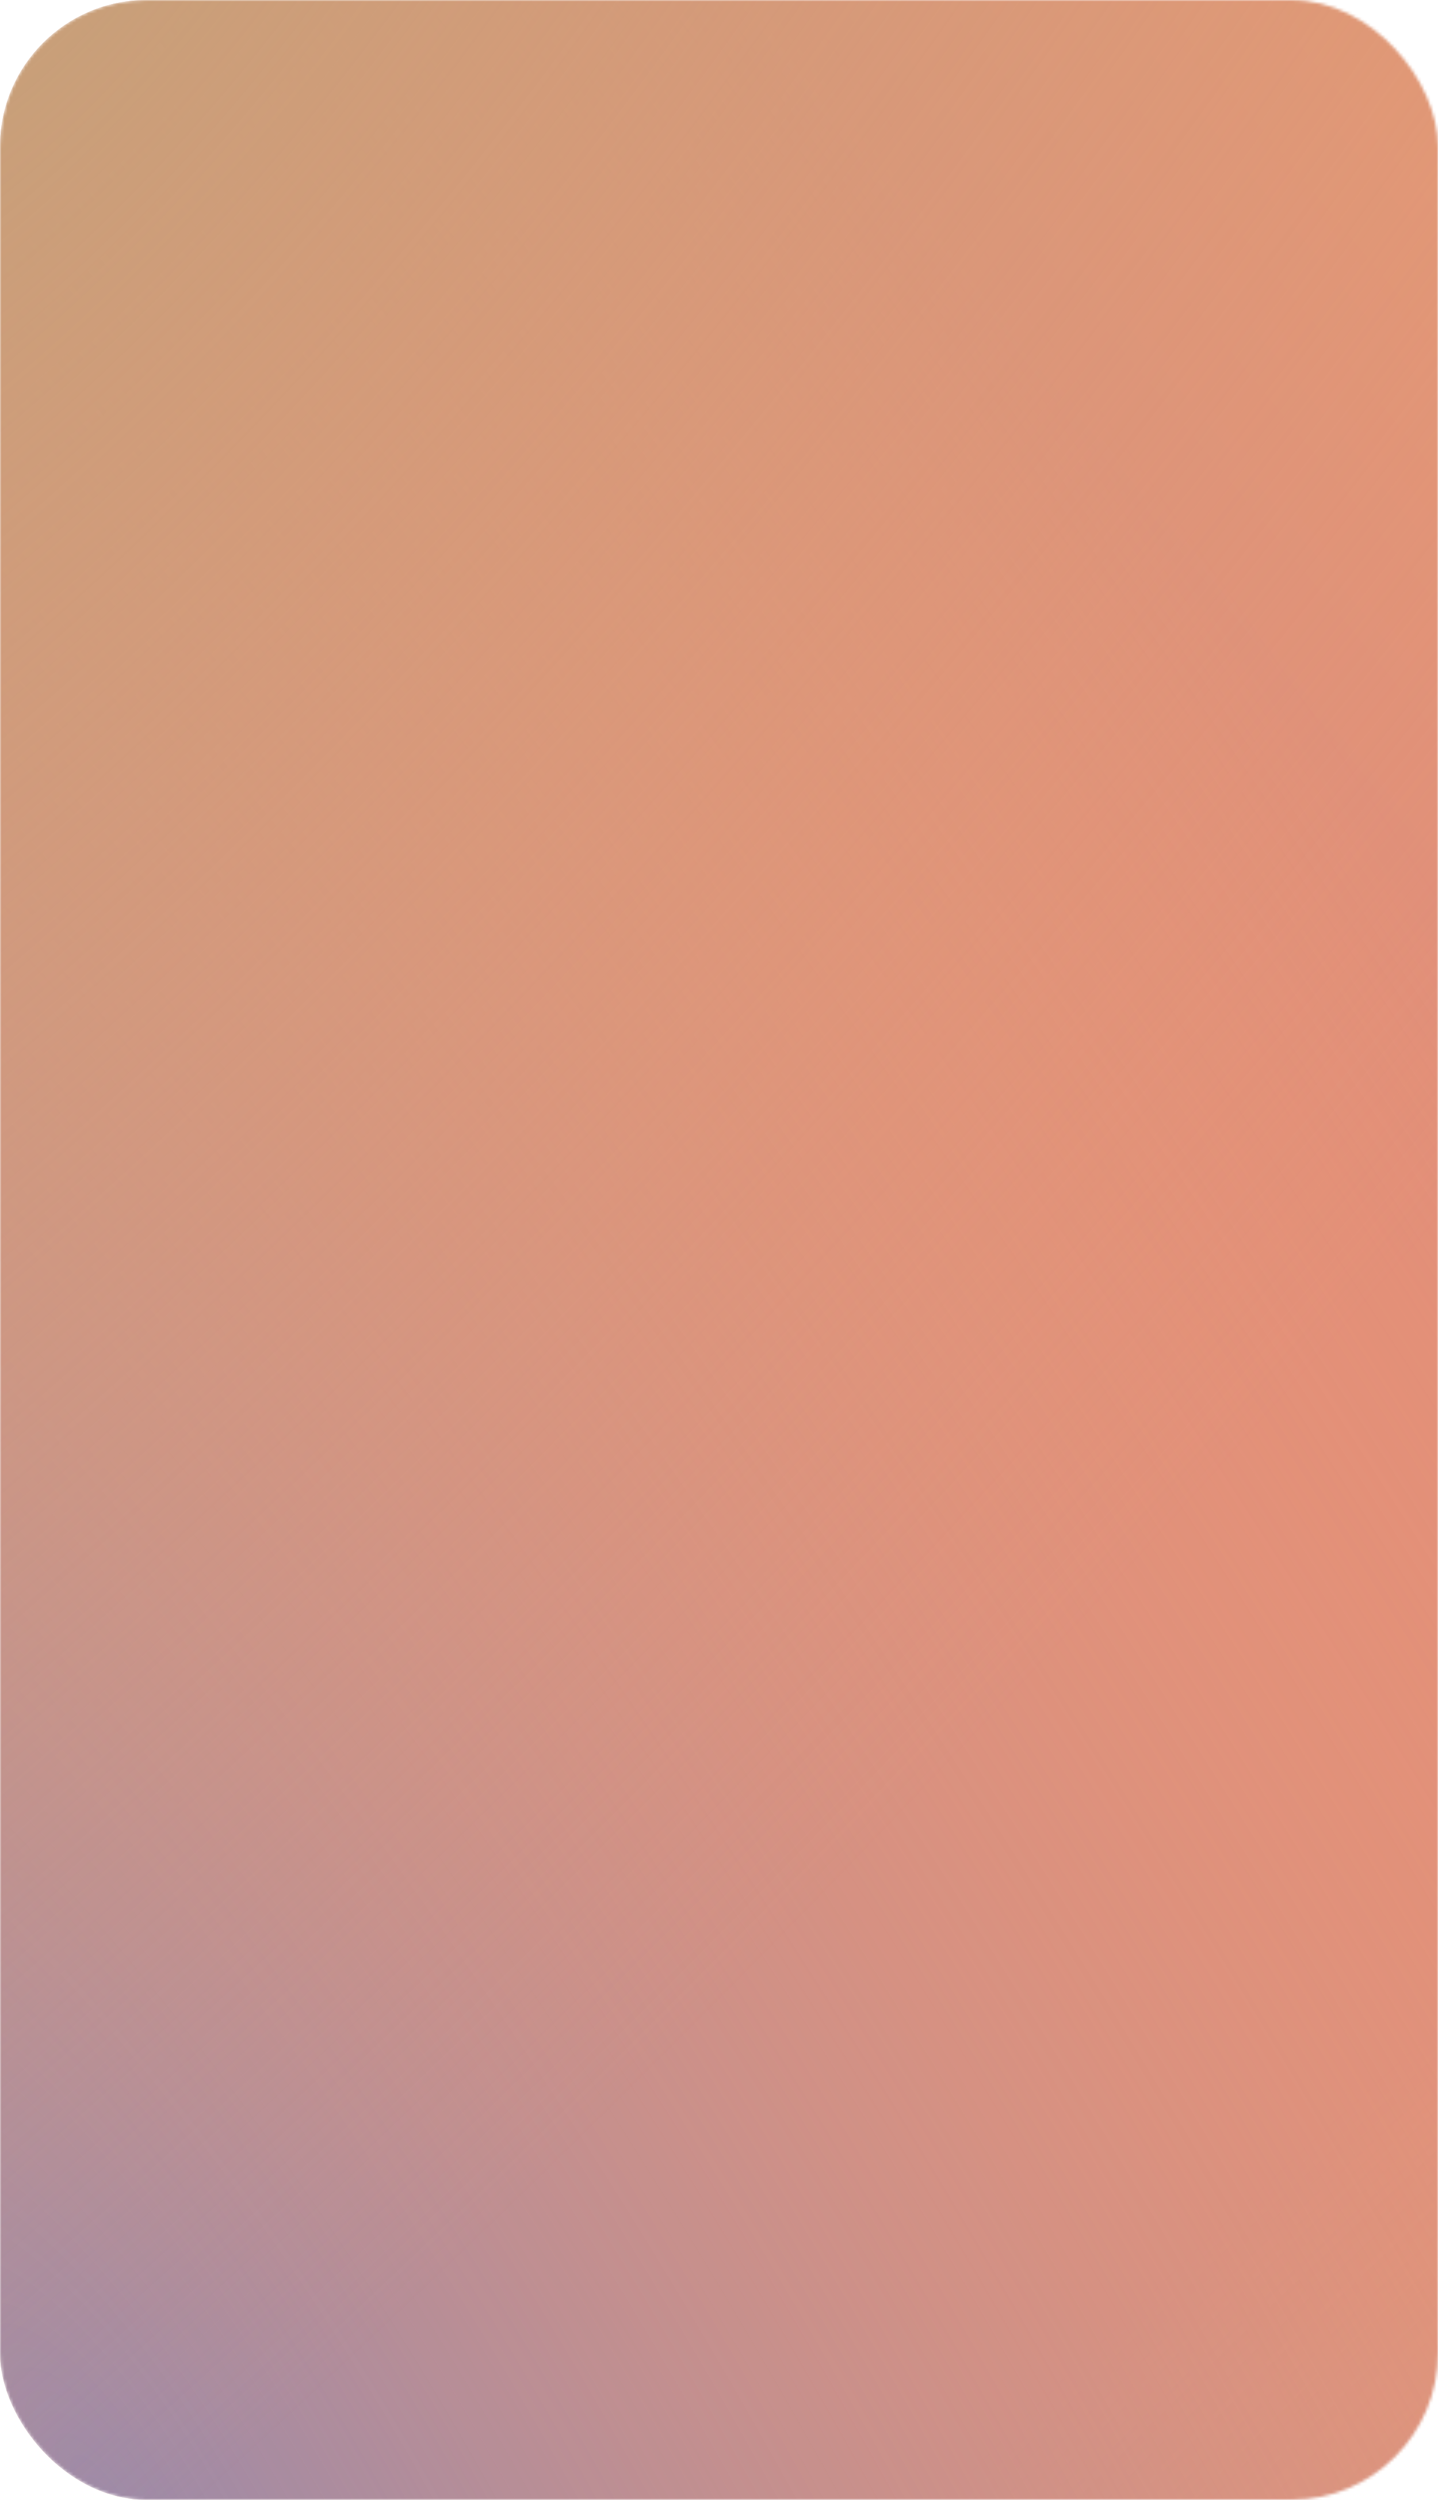
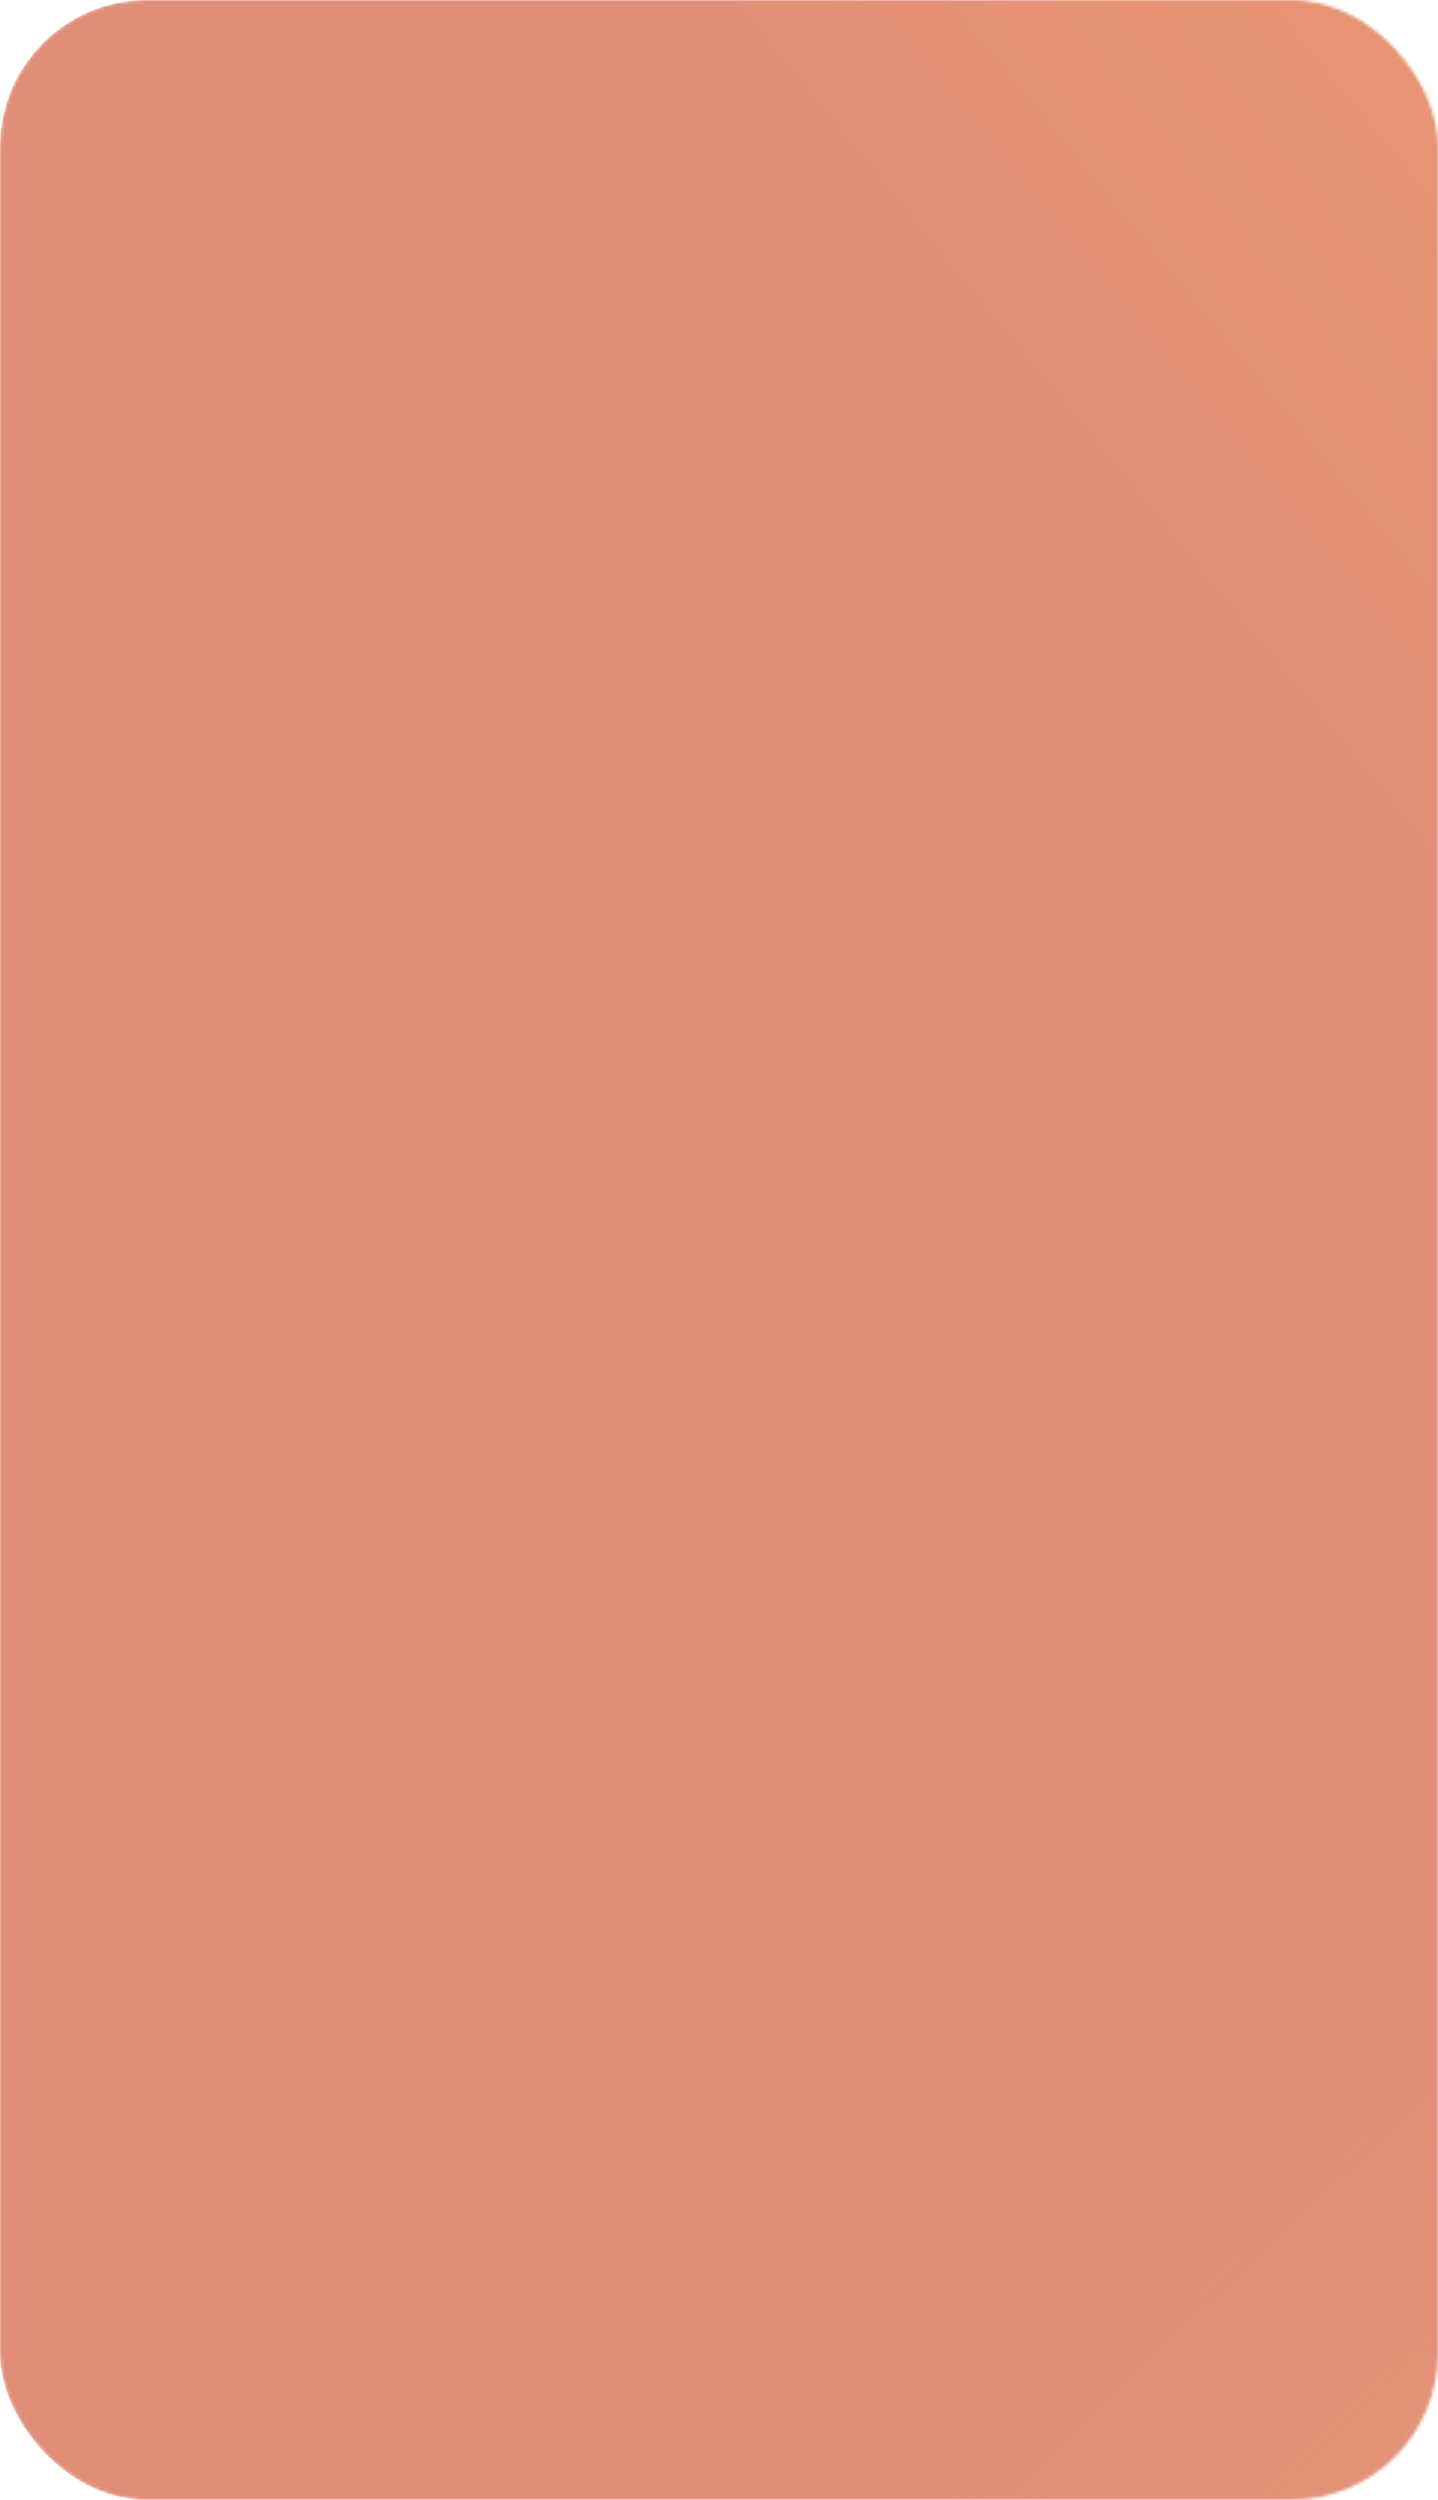
<svg xmlns="http://www.w3.org/2000/svg" width="480" height="834" viewBox="0 0 480 834" fill="none">
  <mask id="mask0_600_251" style="mask-type:alpha" maskUnits="userSpaceOnUse" x="0" y="0" width="480" height="834">
    <rect width="480" height="834" rx="49" fill="#D9D9D9" />
  </mask>
  <g mask="url(#mask0_600_251)">
    <rect width="1522.39" height="834" rx="49" fill="url(#paint0_linear_600_251)" />
    <rect width="1522.39" height="834" rx="49" fill="url(#paint1_radial_600_251)" />
-     <rect width="1522.39" height="834" rx="49" fill="url(#paint2_radial_600_251)" />
-     <rect width="1522.39" height="834" rx="49" fill="url(#paint3_radial_600_251)" />
  </g>
  <defs>
    <linearGradient id="paint0_linear_600_251" x1="1350.71" y1="66.792" x2="701.473" y2="599.807" gradientUnits="userSpaceOnUse">
      <stop stop-color="#FBAC61" />
      <stop offset="0.985" stop-color="#E18E79" />
    </linearGradient>
    <radialGradient id="paint1_radial_600_251" cx="0" cy="0" r="1" gradientUnits="userSpaceOnUse" gradientTransform="translate(1505.98 882.74) rotate(-118.762) scale(766.045 1736.68)">
      <stop stop-color="#CF7877" />
      <stop offset="1" stop-color="#F7BD6A" stop-opacity="0" />
    </radialGradient>
    <radialGradient id="paint2_radial_600_251" cx="0" cy="0" r="1" gradientUnits="userSpaceOnUse" gradientTransform="translate(31.559 834) rotate(-30.586) scale(659.869 2137.35)">
      <stop stop-color="#9C8AA9" />
      <stop offset="1" stop-color="#FE9F6A" stop-opacity="0" />
    </radialGradient>
    <radialGradient id="paint3_radial_600_251" cx="0" cy="0" r="1" gradientUnits="userSpaceOnUse" gradientTransform="rotate(41.575) scale(631.105 1825.73)">
      <stop stop-color="#C6A079" />
      <stop offset="1" stop-color="#E19D7B" stop-opacity="0" />
    </radialGradient>
  </defs>
</svg>